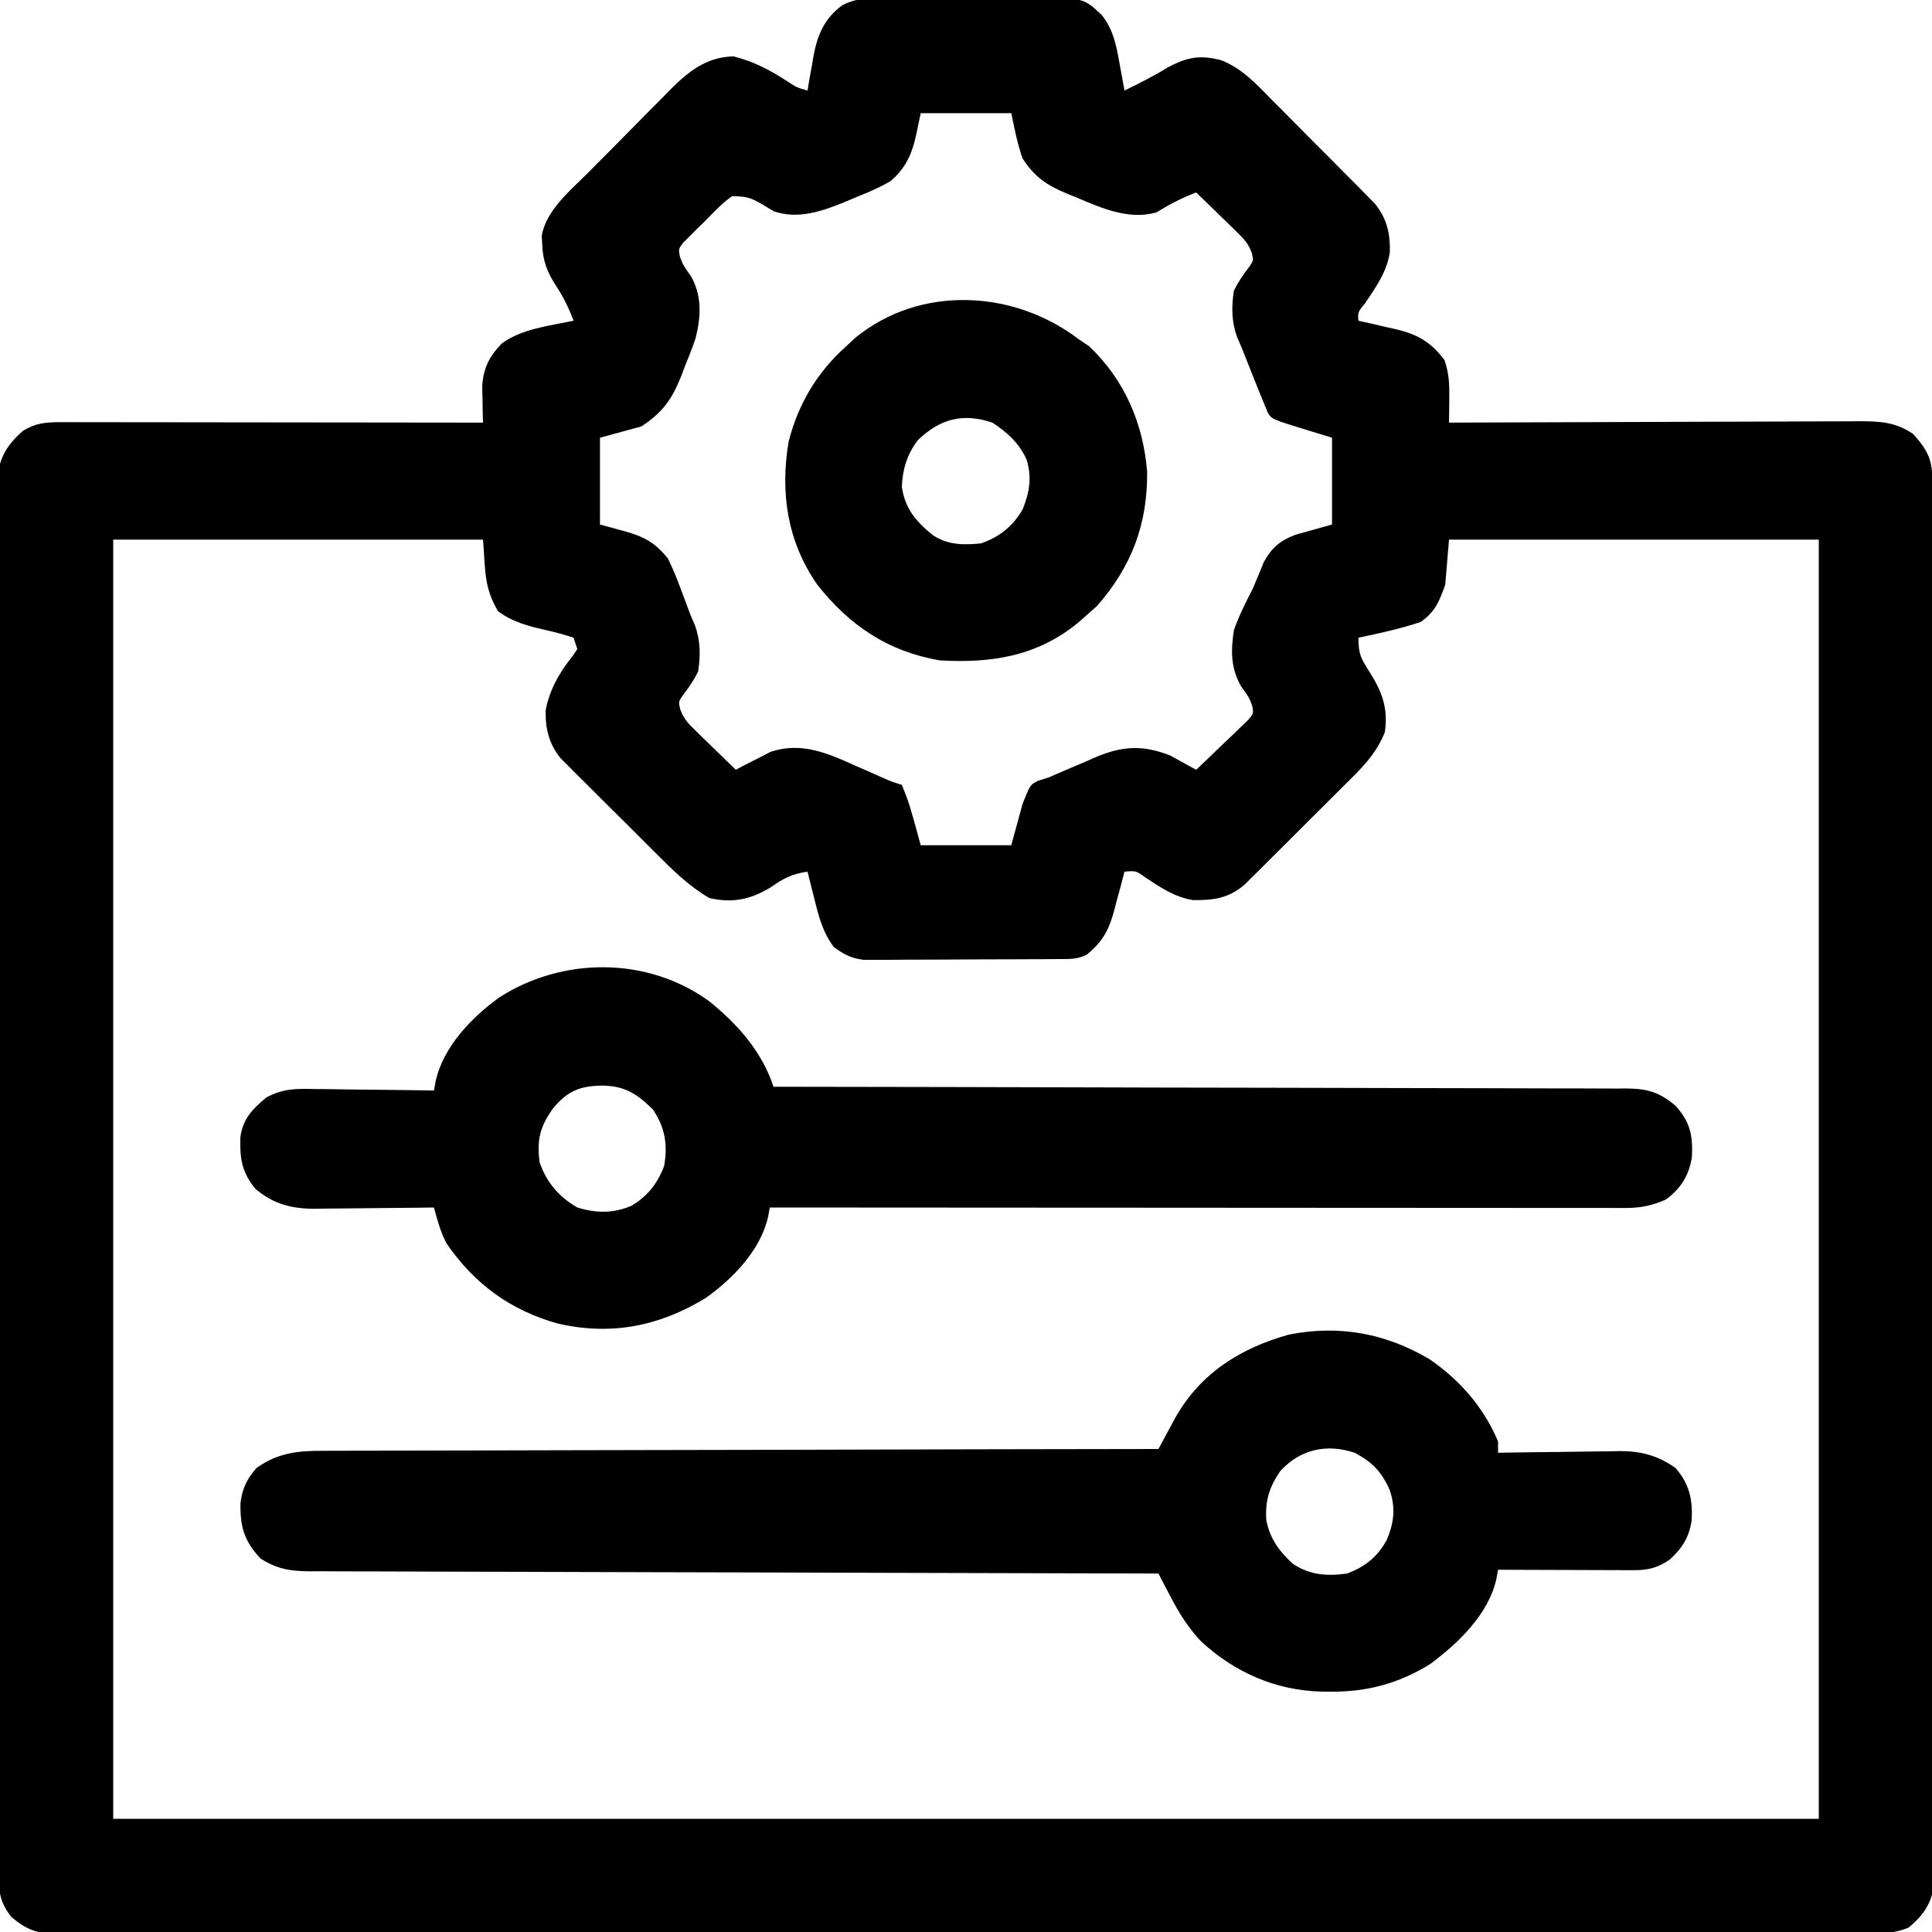
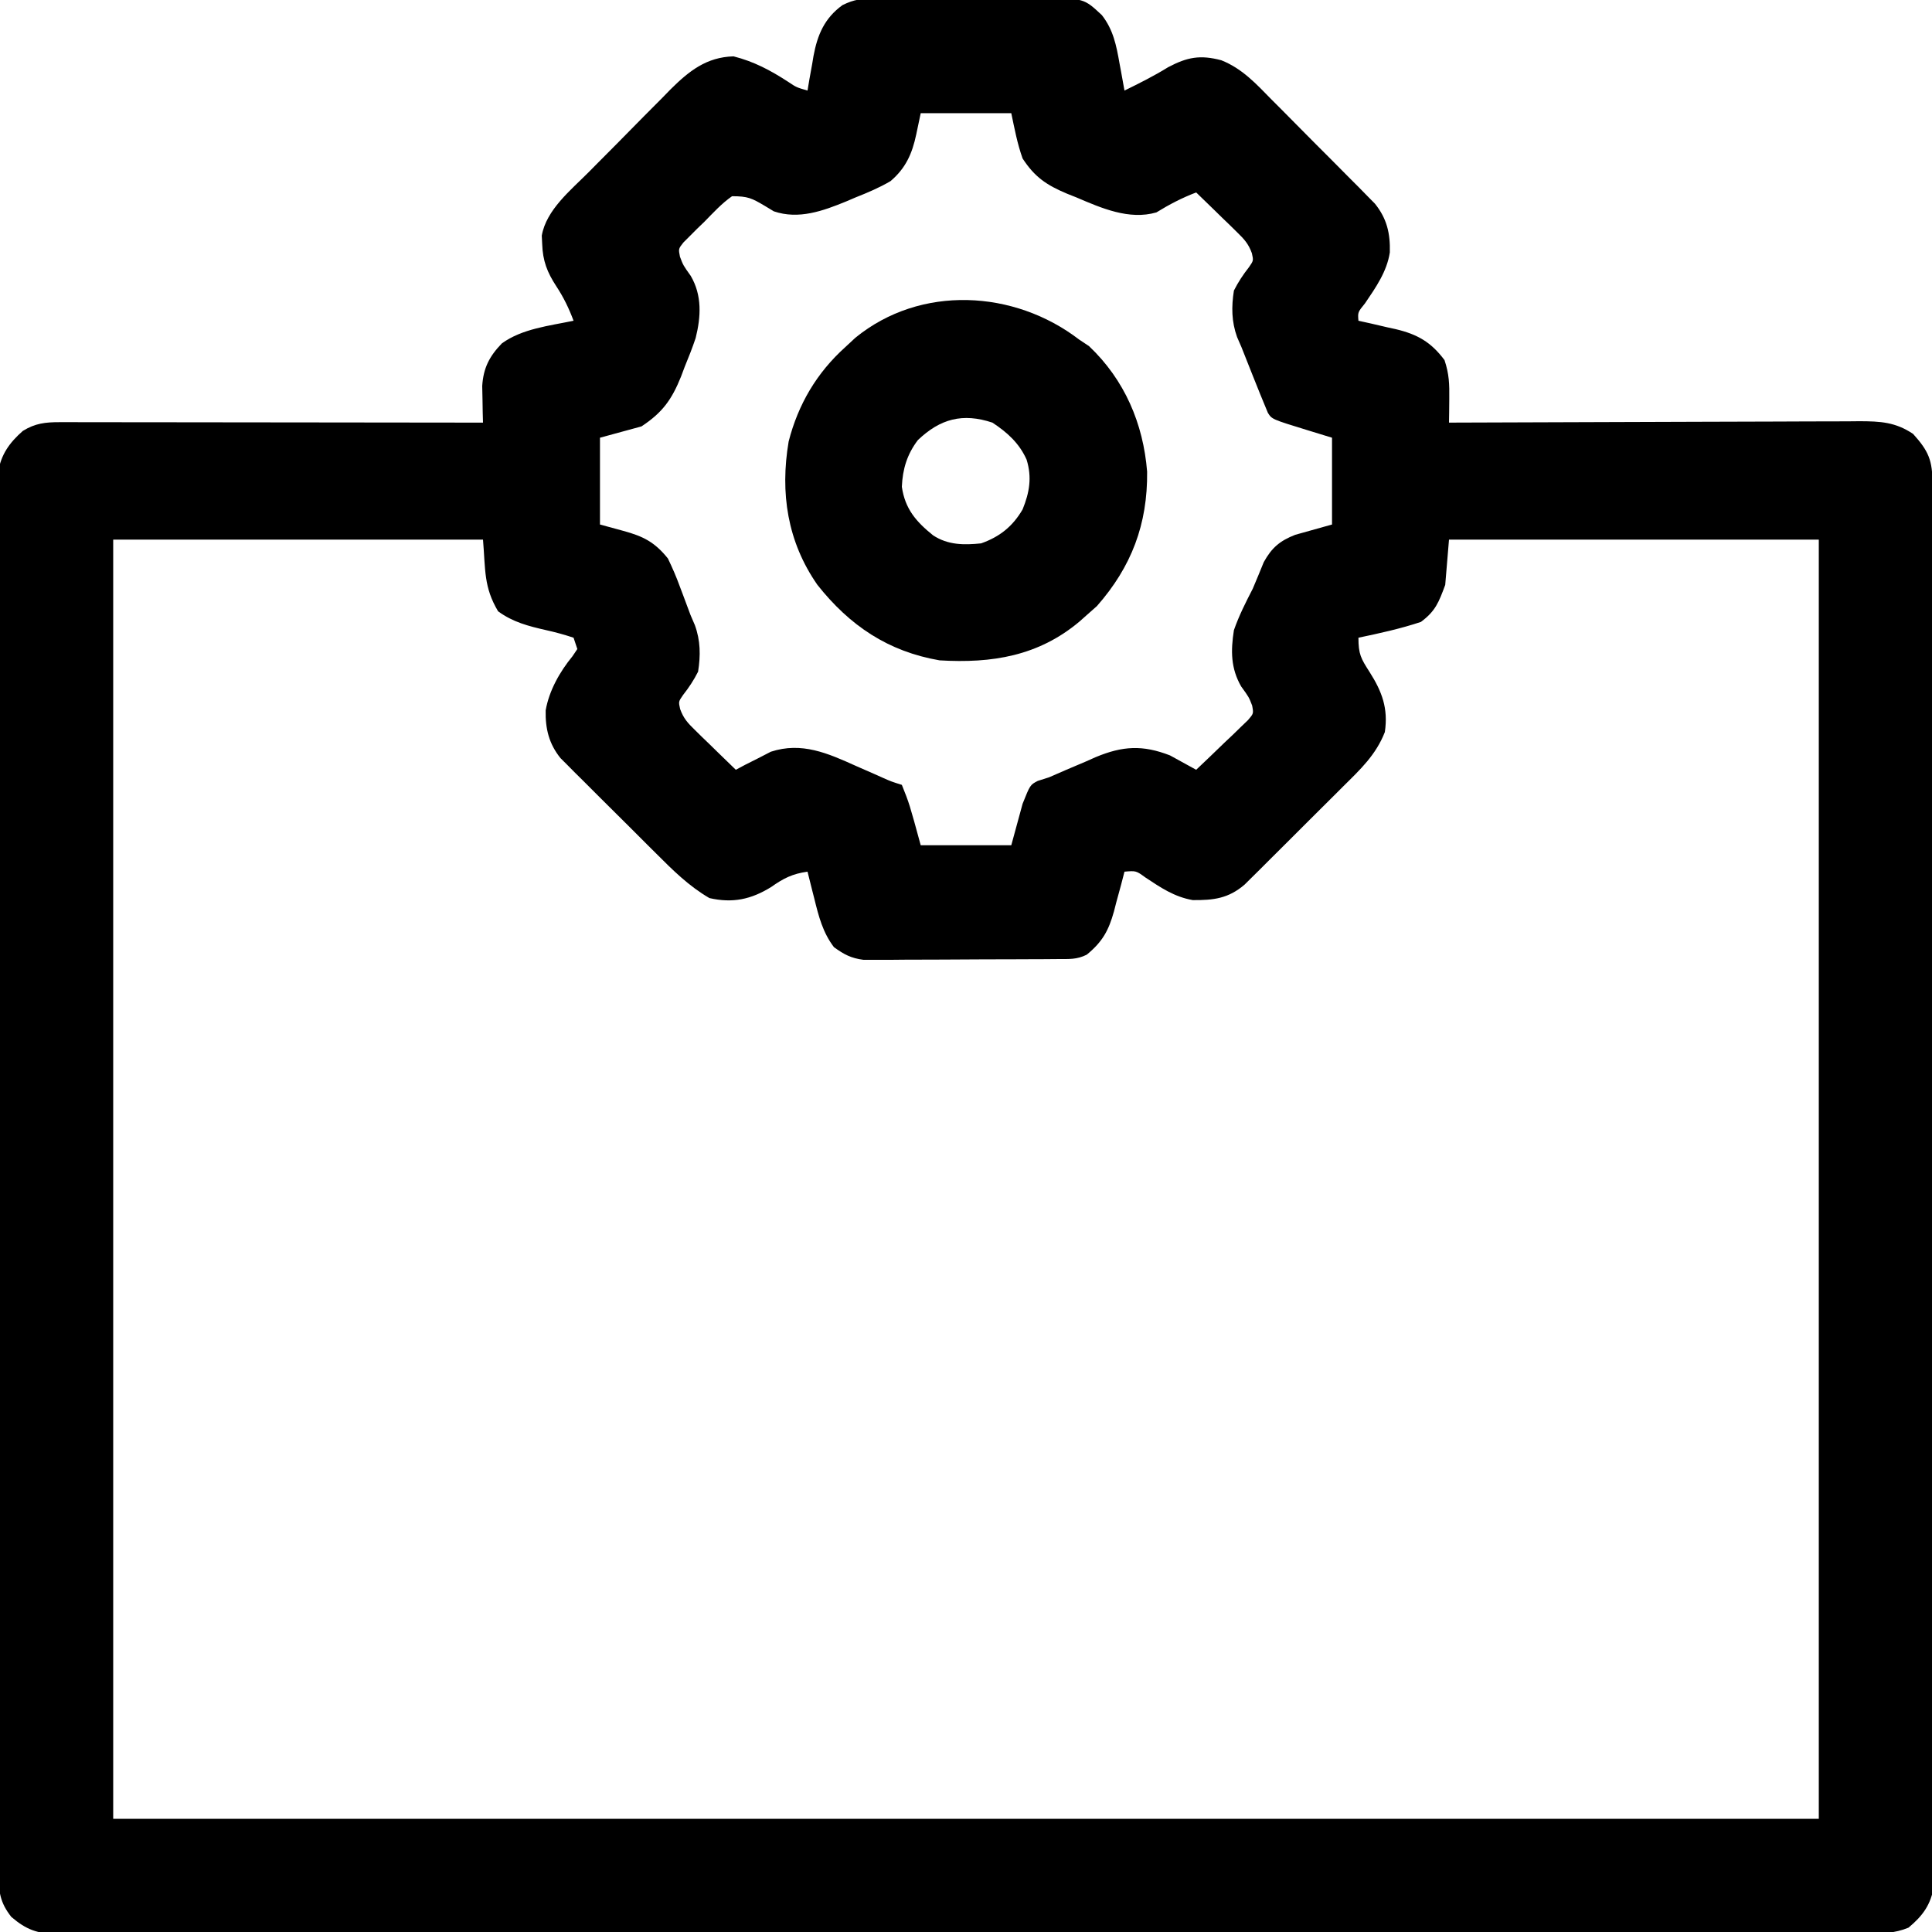
<svg xmlns="http://www.w3.org/2000/svg" width="512" height="512">
  <path d="M0 0 C1.182 -0.013 2.363 -0.025 3.58 -0.038 C4.848 -0.036 6.116 -0.033 7.422 -0.03 C8.733 -0.035 10.043 -0.04 11.393 -0.045 C14.163 -0.054 16.932 -0.052 19.702 -0.042 C23.241 -0.031 26.778 -0.051 30.317 -0.08 C33.706 -0.103 37.095 -0.096 40.485 -0.092 C41.75 -0.103 43.016 -0.115 44.32 -0.126 C55.251 -0.04 55.251 -0.04 60.02 4.404 C63.058 8.287 63.873 12.454 64.707 17.217 C64.837 17.909 64.966 18.602 65.1 19.316 C65.415 21.011 65.719 22.707 66.02 24.404 C69.974 22.462 73.839 20.539 77.582 18.217 C82.671 15.533 86.085 14.892 91.678 16.373 C97.226 18.569 100.931 22.636 105.043 26.834 C105.871 27.661 106.698 28.488 107.55 29.341 C109.289 31.085 111.022 32.835 112.749 34.591 C115.393 37.277 118.058 39.941 120.727 42.603 C122.417 44.304 124.106 46.006 125.793 47.709 C126.589 48.505 127.385 49.301 128.205 50.121 C128.939 50.872 129.674 51.622 130.431 52.396 C131.401 53.378 131.401 53.378 132.39 54.38 C135.564 58.323 136.473 62.243 136.34 67.291 C135.57 72.371 132.608 76.603 129.77 80.779 C127.835 83.156 127.835 83.156 128.02 85.404 C129.665 85.768 129.665 85.768 131.344 86.138 C132.799 86.476 134.253 86.815 135.707 87.154 C136.429 87.311 137.15 87.469 137.893 87.631 C143.596 88.985 147.253 91.028 150.832 95.842 C152.076 99.573 152.14 102.218 152.094 106.127 C152.083 107.301 152.073 108.476 152.062 109.686 C152.048 110.583 152.034 111.48 152.02 112.404 C152.617 112.401 153.215 112.399 153.83 112.396 C168.378 112.329 182.926 112.28 197.474 112.249 C204.509 112.233 211.544 112.212 218.579 112.178 C225.368 112.145 232.157 112.127 238.945 112.119 C241.536 112.114 244.127 112.103 246.717 112.087 C250.345 112.065 253.971 112.062 257.598 112.063 C258.671 112.053 259.743 112.042 260.848 112.031 C266.318 112.054 270.334 112.244 275.02 115.404 C279.173 120.006 280.144 122.451 280.154 128.584 C280.156 129.227 280.159 129.871 280.161 130.534 C280.168 132.712 280.167 134.89 280.167 137.068 C280.17 138.637 280.174 140.206 280.178 141.775 C280.188 146.103 280.192 150.431 280.194 154.759 C280.198 159.42 280.208 164.082 280.217 168.743 C280.236 180.008 280.247 191.273 280.255 202.539 C280.26 207.84 280.265 213.141 280.27 218.442 C280.287 236.056 280.302 253.671 280.309 271.286 C280.311 275.859 280.313 280.433 280.315 285.006 C280.315 286.143 280.316 287.28 280.316 288.451 C280.325 306.873 280.35 325.295 280.383 343.717 C280.416 362.618 280.434 381.519 280.437 400.419 C280.439 411.037 280.448 421.654 280.473 432.271 C280.495 441.312 280.503 450.352 280.493 459.393 C280.489 464.007 280.491 468.621 280.51 473.236 C280.528 477.459 280.527 481.681 280.511 485.904 C280.509 487.433 280.513 488.962 280.525 490.491 C280.54 492.568 280.53 494.644 280.515 496.721 C280.516 497.875 280.517 499.029 280.518 500.218 C279.751 505.123 277.573 508.115 273.789 511.255 C270.083 512.793 266.652 512.819 262.706 512.784 C261.868 512.789 261.03 512.794 260.167 512.798 C257.346 512.81 254.526 512.801 251.705 512.792 C249.667 512.796 247.629 512.801 245.592 512.808 C239.982 512.823 234.373 512.818 228.763 512.811 C222.717 512.806 216.672 512.819 210.626 512.829 C199.463 512.845 188.301 512.848 177.138 512.843 C166.826 512.838 156.513 512.839 146.201 512.844 C144.819 512.845 143.436 512.846 142.054 512.847 C139.971 512.848 137.888 512.849 135.804 512.85 C116.433 512.861 97.062 512.866 77.691 512.858 C76.961 512.857 76.23 512.857 75.478 512.857 C69.546 512.854 63.614 512.852 57.682 512.849 C34.54 512.839 11.399 512.847 -11.743 512.871 C-37.734 512.897 -63.725 512.91 -89.717 512.902 C-92.487 512.902 -95.257 512.901 -98.028 512.9 C-98.71 512.9 -99.392 512.9 -100.095 512.9 C-110.401 512.898 -120.706 512.906 -131.012 512.919 C-142.73 512.934 -154.447 512.934 -166.165 512.917 C-172.146 512.908 -178.127 512.906 -184.109 512.921 C-189.581 512.935 -195.052 512.93 -200.524 512.911 C-202.507 512.907 -204.491 512.91 -206.474 512.921 C-209.163 512.934 -211.851 512.922 -214.541 512.905 C-215.316 512.914 -216.092 512.924 -216.89 512.934 C-222.071 512.864 -225.052 511.773 -228.98 508.404 C-232.006 504.578 -232.356 501.671 -232.361 496.855 C-232.365 496.208 -232.37 495.561 -232.375 494.894 C-232.387 492.722 -232.377 490.551 -232.368 488.379 C-232.372 486.807 -232.378 485.236 -232.384 483.664 C-232.399 479.343 -232.394 475.022 -232.387 470.701 C-232.382 466.042 -232.395 461.382 -232.405 456.723 C-232.422 447.594 -232.423 438.466 -232.418 429.337 C-232.414 421.919 -232.415 414.5 -232.421 407.082 C-232.421 406.027 -232.422 404.972 -232.423 403.885 C-232.424 401.742 -232.426 399.599 -232.427 397.456 C-232.441 377.349 -232.436 357.243 -232.424 337.136 C-232.414 318.734 -232.427 300.331 -232.451 281.928 C-232.476 263.041 -232.485 244.154 -232.479 225.267 C-232.475 214.66 -232.477 204.052 -232.495 193.445 C-232.51 184.416 -232.51 175.386 -232.493 166.357 C-232.484 161.748 -232.482 157.14 -232.497 152.532 C-232.511 148.315 -232.507 144.098 -232.487 139.88 C-232.483 138.353 -232.486 136.827 -232.497 135.3 C-232.51 133.225 -232.498 131.153 -232.481 129.079 C-232.481 127.35 -232.481 127.35 -232.48 125.586 C-231.738 120.864 -229.473 117.716 -225.918 114.592 C-222.627 112.574 -219.946 112.28 -216.178 112.284 C-214.695 112.282 -214.695 112.282 -213.182 112.28 C-212.099 112.283 -211.015 112.287 -209.899 112.291 C-208.758 112.29 -207.616 112.29 -206.44 112.29 C-202.658 112.291 -198.876 112.299 -195.094 112.306 C-192.475 112.308 -189.856 112.31 -187.237 112.311 C-181.043 112.314 -174.849 112.322 -168.654 112.332 C-161.602 112.343 -154.551 112.349 -147.499 112.354 C-132.992 112.364 -118.486 112.382 -103.98 112.404 C-104.005 111.519 -104.03 110.634 -104.055 109.723 C-104.074 108.558 -104.093 107.393 -104.113 106.193 C-104.138 105.04 -104.162 103.887 -104.188 102.699 C-103.886 97.91 -102.283 94.822 -98.98 91.404 C-93.603 87.505 -86.385 86.744 -79.98 85.404 C-81.216 82.104 -82.609 79.223 -84.543 76.279 C-86.969 72.578 -88.147 69.54 -88.293 65.092 C-88.349 63.984 -88.349 63.984 -88.406 62.853 C-87.214 55.995 -80.678 50.765 -75.996 46.049 C-75.221 45.265 -74.447 44.482 -73.649 43.674 C-72.014 42.025 -70.377 40.379 -68.737 38.735 C-66.24 36.227 -63.762 33.7 -61.285 31.172 C-59.69 29.567 -58.093 27.963 -56.496 26.361 C-55.762 25.608 -55.029 24.855 -54.273 24.079 C-49.397 19.244 -44.771 15.537 -37.582 15.338 C-32.166 16.718 -27.83 19.022 -23.144 22.064 C-20.935 23.547 -20.935 23.547 -17.98 24.404 C-17.81 23.391 -17.64 22.378 -17.465 21.334 C-17.221 19.982 -16.976 18.63 -16.73 17.279 C-16.621 16.614 -16.511 15.949 -16.398 15.263 C-15.352 9.648 -13.505 5.236 -8.716 1.761 C-5.565 0.198 -3.504 0.018 0 0 Z M12.02 30.404 C11.628 32.26 11.236 34.117 10.832 36.029 C9.752 41.148 8.037 44.985 4.02 48.404 C1.05 50.155 -2.03 51.447 -5.23 52.717 C-6.038 53.063 -6.847 53.409 -7.679 53.765 C-13.883 56.311 -20.325 58.648 -26.906 56.408 C-27.694 55.932 -28.481 55.457 -29.293 54.967 C-32.766 52.914 -33.768 52.404 -37.98 52.404 C-40.721 54.312 -42.956 56.777 -45.293 59.154 C-45.951 59.788 -46.609 60.422 -47.287 61.076 C-48.212 62.004 -48.212 62.004 -49.156 62.951 C-49.722 63.517 -50.289 64.082 -50.872 64.665 C-52.195 66.347 -52.195 66.347 -51.786 68.425 C-50.941 70.685 -50.941 70.685 -48.918 73.529 C-45.907 78.691 -46.206 84.296 -47.625 89.992 C-48.501 92.596 -49.49 95.118 -50.543 97.654 C-50.866 98.513 -51.189 99.371 -51.521 100.256 C-53.983 106.351 -56.454 109.76 -61.98 113.404 C-65.61 114.394 -69.24 115.384 -72.98 116.404 C-72.98 123.994 -72.98 131.584 -72.98 139.404 C-70.938 139.961 -68.896 140.518 -66.793 141.092 C-61.475 142.542 -58.464 144.076 -54.98 148.404 C-53.765 150.927 -52.737 153.29 -51.793 155.904 C-51.546 156.555 -51.299 157.206 -51.045 157.877 C-50.348 159.716 -49.664 161.56 -48.98 163.404 C-48.601 164.284 -48.222 165.165 -47.832 166.072 C-46.337 170.165 -46.302 174.121 -46.98 178.404 C-48.135 180.687 -49.406 182.605 -50.984 184.615 C-52.178 186.344 -52.178 186.344 -51.74 188.3 C-50.837 190.801 -49.721 192.008 -47.82 193.857 C-46.877 194.785 -46.877 194.785 -45.916 195.732 C-44.927 196.684 -44.927 196.684 -43.918 197.654 C-43.255 198.304 -42.591 198.953 -41.908 199.623 C-40.272 201.224 -38.629 202.817 -36.98 204.404 C-35.729 203.737 -35.729 203.737 -34.453 203.056 C-33.328 202.49 -32.202 201.925 -31.043 201.342 C-29.39 200.489 -29.39 200.489 -27.703 199.619 C-19.519 196.948 -12.636 200.007 -5.105 203.404 C-3.441 204.134 -1.777 204.863 -0.113 205.592 C0.61 205.915 1.333 206.239 2.078 206.572 C4.17 207.5 4.17 207.5 7.02 208.404 C9.02 213.404 9.02 213.404 12.02 224.404 C19.94 224.404 27.86 224.404 36.02 224.404 C37.01 220.774 38 217.144 39.02 213.404 C41.02 208.404 41.02 208.404 43.035 207.353 C44.02 207.04 45.005 206.727 46.02 206.404 C47.54 205.755 49.055 205.093 50.567 204.424 C52.301 203.687 54.035 202.952 55.77 202.217 C56.626 201.836 57.482 201.455 58.364 201.062 C65.522 198.074 70.829 197.776 78.086 200.595 C79.71 201.487 81.333 202.379 82.957 203.271 C83.978 203.832 83.978 203.832 85.02 204.404 C87.561 202.008 90.074 199.584 92.582 197.154 C93.306 196.472 94.03 195.79 94.776 195.088 C95.456 194.424 96.136 193.76 96.836 193.076 C97.787 192.165 97.787 192.165 98.756 191.235 C100.245 189.493 100.245 189.493 99.848 187.366 C98.979 185.131 98.979 185.131 96.957 182.342 C94.165 177.527 94.167 172.815 95.02 167.404 C96.362 163.552 98.154 160.024 100.02 156.404 C101.01 154.069 101.977 151.727 102.93 149.377 C105.039 145.56 107.183 143.732 111.254 142.138 C114.509 141.227 117.765 140.316 121.02 139.404 C121.02 131.814 121.02 124.224 121.02 116.404 C117.895 115.445 117.895 115.445 114.707 114.467 C105.089 111.514 105.089 111.514 104.02 109.806 C102.659 106.537 101.321 103.26 100.02 99.967 C99.759 99.311 99.499 98.656 99.231 97.98 C98.493 96.122 97.756 94.263 97.02 92.404 C96.637 91.522 96.254 90.641 95.86 89.732 C94.382 85.637 94.342 81.684 95.02 77.404 C96.175 75.122 97.446 73.203 99.024 71.193 C100.218 69.464 100.218 69.464 99.78 67.508 C98.876 65.007 97.76 63.8 95.86 61.951 C95.231 61.332 94.603 60.713 93.955 60.076 C92.966 59.125 92.966 59.125 91.957 58.154 C91.294 57.504 90.631 56.855 89.948 56.185 C88.311 54.585 86.669 52.991 85.02 51.404 C81.239 52.845 77.91 54.583 74.473 56.697 C67.233 58.784 59.877 55.546 53.27 52.717 C52.034 52.226 52.034 52.226 50.774 51.726 C45.379 49.454 42.233 47.344 39.02 42.404 C37.606 38.438 36.893 34.542 36.02 30.404 C28.1 30.404 20.18 30.404 12.02 30.404 Z M-201.98 143.404 C-201.98 255.274 -201.98 367.144 -201.98 482.404 C-52.82 482.404 96.34 482.404 250.02 482.404 C250.02 370.534 250.02 258.664 250.02 143.404 C217.68 143.404 185.34 143.404 152.02 143.404 C151.69 147.364 151.36 151.324 151.02 155.404 C149.32 160 148.443 162.346 144.582 165.217 C139.156 167.025 133.615 168.234 128.02 169.404 C128.02 173.776 128.671 174.9 130.957 178.467 C134.278 183.686 135.943 188.127 135.02 194.404 C132.667 200.444 128.515 204.327 123.992 208.795 C123.207 209.581 122.422 210.366 121.613 211.176 C119.956 212.83 118.296 214.481 116.632 216.128 C114.086 218.65 111.553 221.186 109.022 223.724 C107.409 225.332 105.795 226.939 104.18 228.545 C103.044 229.682 103.044 229.682 101.885 230.843 C101.174 231.544 100.463 232.245 99.731 232.968 C99.109 233.585 98.488 234.202 97.847 234.837 C93.559 238.514 89.631 238.991 84.114 238.939 C79.249 238.098 75.619 235.633 71.551 232.935 C69.085 231.145 69.085 231.145 66.02 231.404 C65.565 233.158 65.565 233.158 65.102 234.947 C64.68 236.495 64.256 238.044 63.832 239.592 C63.636 240.36 63.439 241.129 63.237 241.922 C61.821 246.994 60.212 249.961 56.02 253.404 C53.365 254.731 51.337 254.546 48.364 254.565 C47.179 254.575 45.994 254.584 44.773 254.594 C43.487 254.599 42.201 254.603 40.875 254.607 C38.9 254.616 38.9 254.616 36.884 254.624 C34.092 254.635 31.301 254.641 28.509 254.644 C24.938 254.65 21.367 254.674 17.796 254.702 C14.385 254.725 10.974 254.727 7.563 254.732 C6.282 254.745 5.002 254.757 3.683 254.77 C2.488 254.767 1.294 254.764 0.063 254.76 C-0.985 254.764 -2.034 254.768 -3.115 254.772 C-6.431 254.346 -8.289 253.356 -10.98 251.404 C-13.929 247.534 -15.023 243.248 -16.168 238.592 C-16.345 237.899 -16.522 237.206 -16.705 236.492 C-17.137 234.798 -17.56 233.101 -17.98 231.404 C-21.964 231.96 -24.342 233.158 -27.605 235.467 C-32.931 238.765 -37.812 239.809 -43.98 238.404 C-49.461 235.213 -53.689 231.001 -58.152 226.533 C-58.916 225.774 -59.679 225.014 -60.466 224.232 C-62.072 222.632 -63.676 221.029 -65.277 219.423 C-67.727 216.969 -70.191 214.529 -72.656 212.09 C-74.218 210.53 -75.779 208.969 -77.34 207.408 C-78.076 206.681 -78.812 205.954 -79.571 205.204 C-80.252 204.517 -80.934 203.829 -81.635 203.121 C-82.235 202.522 -82.834 201.924 -83.451 201.307 C-86.501 197.511 -87.481 193.512 -87.371 188.658 C-86.46 183.401 -83.608 178.388 -80.25 174.295 C-79.831 173.671 -79.412 173.047 -78.98 172.404 C-79.475 170.919 -79.475 170.919 -79.98 169.404 C-82.42 168.595 -84.732 167.959 -87.23 167.404 C-91.907 166.341 -96.051 165.286 -99.98 162.404 C-103.812 155.972 -103.305 151.502 -103.98 143.404 C-136.32 143.404 -168.66 143.404 -201.98 143.404 Z " fill="#000000" transform="translate(231.98,-0.404)" />
-   <path d="M0 0 C8.003 5.464 14.428 12.81 18.188 21.812 C18.188 22.802 18.188 23.793 18.188 24.812 C19.327 24.792 20.467 24.771 21.641 24.749 C25.897 24.676 30.154 24.631 34.411 24.593 C36.248 24.573 38.085 24.546 39.921 24.511 C42.573 24.462 45.223 24.439 47.875 24.422 C48.687 24.401 49.499 24.381 50.335 24.359 C56.022 24.357 60.486 25.505 65.188 28.812 C68.875 33.013 69.79 37.143 69.508 42.672 C68.821 47.262 67.049 50.015 63.688 53.125 C60.442 55.315 58.004 55.938 54.175 55.926 C53.374 55.926 52.574 55.926 51.749 55.926 C50.89 55.921 50.03 55.915 49.145 55.91 C48.261 55.909 47.377 55.907 46.467 55.906 C43.645 55.9 40.822 55.888 38 55.875 C36.087 55.87 34.173 55.865 32.26 55.861 C27.569 55.85 22.878 55.833 18.188 55.812 C18.049 56.584 17.91 57.356 17.767 58.151 C15.713 67.578 7.653 75.267 0.188 80.812 C-8.111 85.947 -16.493 88.203 -26.188 88.125 C-26.932 88.119 -27.677 88.114 -28.444 88.108 C-40.647 87.84 -51.576 83.065 -60.562 74.75 C-63.959 71.115 -66.278 67.408 -68.578 63.004 C-69.189 61.842 -69.801 60.68 -70.431 59.483 C-70.887 58.602 -71.343 57.72 -71.812 56.812 C-73.598 56.809 -73.598 56.809 -75.419 56.805 C-103.67 56.748 -131.921 56.675 -160.172 56.584 C-163.65 56.572 -167.127 56.561 -170.604 56.55 C-171.296 56.548 -171.989 56.546 -172.702 56.543 C-183.911 56.508 -195.12 56.483 -206.328 56.462 C-217.83 56.44 -229.331 56.407 -240.832 56.364 C-247.292 56.34 -253.752 56.321 -260.213 56.315 C-266.291 56.309 -272.37 56.289 -278.449 56.258 C-280.681 56.249 -282.914 56.246 -285.146 56.247 C-288.192 56.249 -291.237 56.232 -294.283 56.211 C-295.169 56.216 -296.054 56.221 -296.966 56.226 C-301.993 56.168 -305.458 55.599 -309.812 52.812 C-314.138 48.136 -315.193 44.376 -315.082 38.16 C-314.637 34.287 -313.366 31.726 -310.812 28.812 C-305.183 24.832 -299.807 24.234 -293.081 24.294 C-292.131 24.286 -291.181 24.279 -290.202 24.271 C-287.034 24.251 -283.867 24.259 -280.699 24.267 C-278.422 24.258 -276.145 24.247 -273.868 24.235 C-267.697 24.207 -261.527 24.204 -255.356 24.205 C-248.903 24.202 -242.45 24.176 -235.997 24.153 C-225.17 24.117 -214.343 24.095 -203.515 24.083 C-192.366 24.072 -181.216 24.051 -170.067 24.02 C-169.379 24.018 -168.691 24.016 -167.982 24.014 C-164.531 24.004 -161.08 23.994 -157.629 23.984 C-129.023 23.902 -100.418 23.848 -71.812 23.812 C-71.405 23.054 -70.997 22.295 -70.577 21.514 C-70.04 20.52 -69.503 19.527 -68.95 18.503 C-68.419 17.518 -67.888 16.532 -67.34 15.517 C-60.679 3.725 -50.091 -2.915 -37.301 -6.492 C-23.988 -9.146 -11.63 -6.879 0 0 Z M-39.43 29.543 C-42.41 33.761 -43.555 37.479 -43.234 42.641 C-42.286 47.524 -39.9 50.804 -36.25 54.188 C-31.665 57.244 -27.164 57.557 -21.812 56.812 C-17.033 55.018 -13.792 52.41 -11.312 47.938 C-9.403 43.385 -8.906 39.517 -10.508 34.738 C-12.646 29.877 -15.028 27.357 -19.812 24.812 C-27.184 22.355 -34.113 23.854 -39.43 29.543 Z " fill="#000000" transform="translate(378.812,360.188)" />
-   <path d="M0 0 C7.594 6.132 13.953 13.278 17.09 22.688 C18.285 22.689 19.48 22.69 20.712 22.692 C49.085 22.728 77.459 22.784 105.832 22.865 C109.324 22.875 112.816 22.885 116.309 22.895 C117.004 22.897 117.699 22.899 118.415 22.901 C129.673 22.932 140.93 22.949 152.188 22.961 C163.739 22.973 175.29 23.001 186.841 23.042 C193.329 23.065 199.817 23.08 206.305 23.079 C212.41 23.079 218.515 23.096 224.62 23.129 C226.862 23.137 229.104 23.139 231.346 23.133 C234.405 23.127 237.464 23.145 240.523 23.169 C241.856 23.157 241.856 23.157 243.217 23.145 C248.664 23.221 251.764 24.072 256.09 27.688 C260.01 32.021 260.724 35.559 260.477 41.219 C259.699 46.18 257.662 49.508 253.59 52.562 C250.006 54.175 246.91 54.813 242.99 54.811 C242.177 54.813 241.365 54.815 240.528 54.817 C239.64 54.814 238.753 54.811 237.839 54.808 C236.419 54.809 236.419 54.809 234.97 54.81 C231.79 54.812 228.611 54.806 225.431 54.801 C223.154 54.801 220.878 54.801 218.601 54.801 C212.414 54.802 206.226 54.796 200.039 54.789 C193.575 54.783 187.111 54.782 180.648 54.781 C169.797 54.778 158.945 54.772 148.094 54.763 C136.917 54.754 125.741 54.747 114.564 54.742 C113.531 54.742 113.531 54.742 112.476 54.742 C109.02 54.74 105.564 54.739 102.108 54.738 C73.435 54.727 44.762 54.71 16.09 54.688 C15.952 55.459 15.814 56.23 15.672 57.024 C13.724 65.937 6.314 73.561 -0.91 78.688 C-13.268 86.186 -25.931 88.698 -40.098 85.438 C-52.621 81.94 -62.104 75.013 -69.535 64.277 C-71.18 61.178 -71.986 58.064 -72.91 54.688 C-74.025 54.703 -75.139 54.719 -76.287 54.735 C-80.445 54.79 -84.603 54.824 -88.761 54.852 C-90.556 54.867 -92.352 54.888 -94.147 54.914 C-96.736 54.95 -99.325 54.967 -101.914 54.98 C-103.107 55.004 -103.107 55.004 -104.323 55.027 C-110.579 55.029 -115.301 53.873 -120.223 49.75 C-123.832 45.338 -124.354 41.757 -124.223 36.156 C-123.6 31.234 -121.033 28.629 -117.359 25.548 C-112.838 23.109 -109.402 23.177 -104.355 23.297 C-103.454 23.303 -102.552 23.308 -101.624 23.314 C-98.76 23.336 -95.898 23.386 -93.035 23.438 C-91.087 23.458 -89.139 23.476 -87.191 23.492 C-82.431 23.536 -77.671 23.605 -72.91 23.688 C-72.768 22.912 -72.627 22.136 -72.481 21.337 C-70.493 12.108 -62.948 4.33 -55.527 -1.035 C-38.712 -11.762 -16.363 -11.836 0 0 Z M-41.379 28.453 C-44.839 33.336 -45.675 36.76 -44.91 42.688 C-43.086 48.052 -39.79 51.864 -34.91 54.688 C-29.927 56.221 -25.431 56.284 -20.598 54.25 C-16.284 51.695 -13.689 48.357 -11.91 43.688 C-10.918 38.05 -11.648 33.472 -14.91 28.688 C-19.115 24.55 -22.249 22.528 -28.16 22.375 C-34.183 22.461 -37.443 23.721 -41.379 28.453 Z " fill="#000000" transform="translate(187.91,265.312)" />
  <path d="M0 0 C0.866 0.578 1.732 1.155 2.625 1.75 C12.024 10.654 16.98 22.243 18 35 C18.149 48.902 13.85 60.224 4.688 70.625 C3.357 71.801 3.357 71.801 2 73 C1.047 73.849 1.047 73.849 0.074 74.715 C-10.814 83.863 -23.12 85.834 -37 85 C-50.636 82.647 -60.795 75.834 -69.375 65 C-77.337 53.574 -79.304 40.641 -77 27 C-74.487 17.17 -69.555 8.799 -62 2 C-61.113 1.175 -60.226 0.35 -59.312 -0.5 C-42.022 -14.59 -17.184 -13.196 0 0 Z M-42.75 26.625 C-45.609 30.376 -46.801 34.306 -47 39 C-46.157 44.861 -43.226 48.244 -38.719 51.871 C-34.782 54.457 -30.547 54.467 -26 54 C-21.08 52.264 -17.629 49.512 -15 45 C-13.169 40.505 -12.493 36.505 -13.938 31.812 C-15.876 27.467 -19.064 24.585 -23 22 C-30.869 19.377 -36.826 20.97 -42.75 26.625 Z " fill="#000000" transform="translate(286,90)" />
</svg>